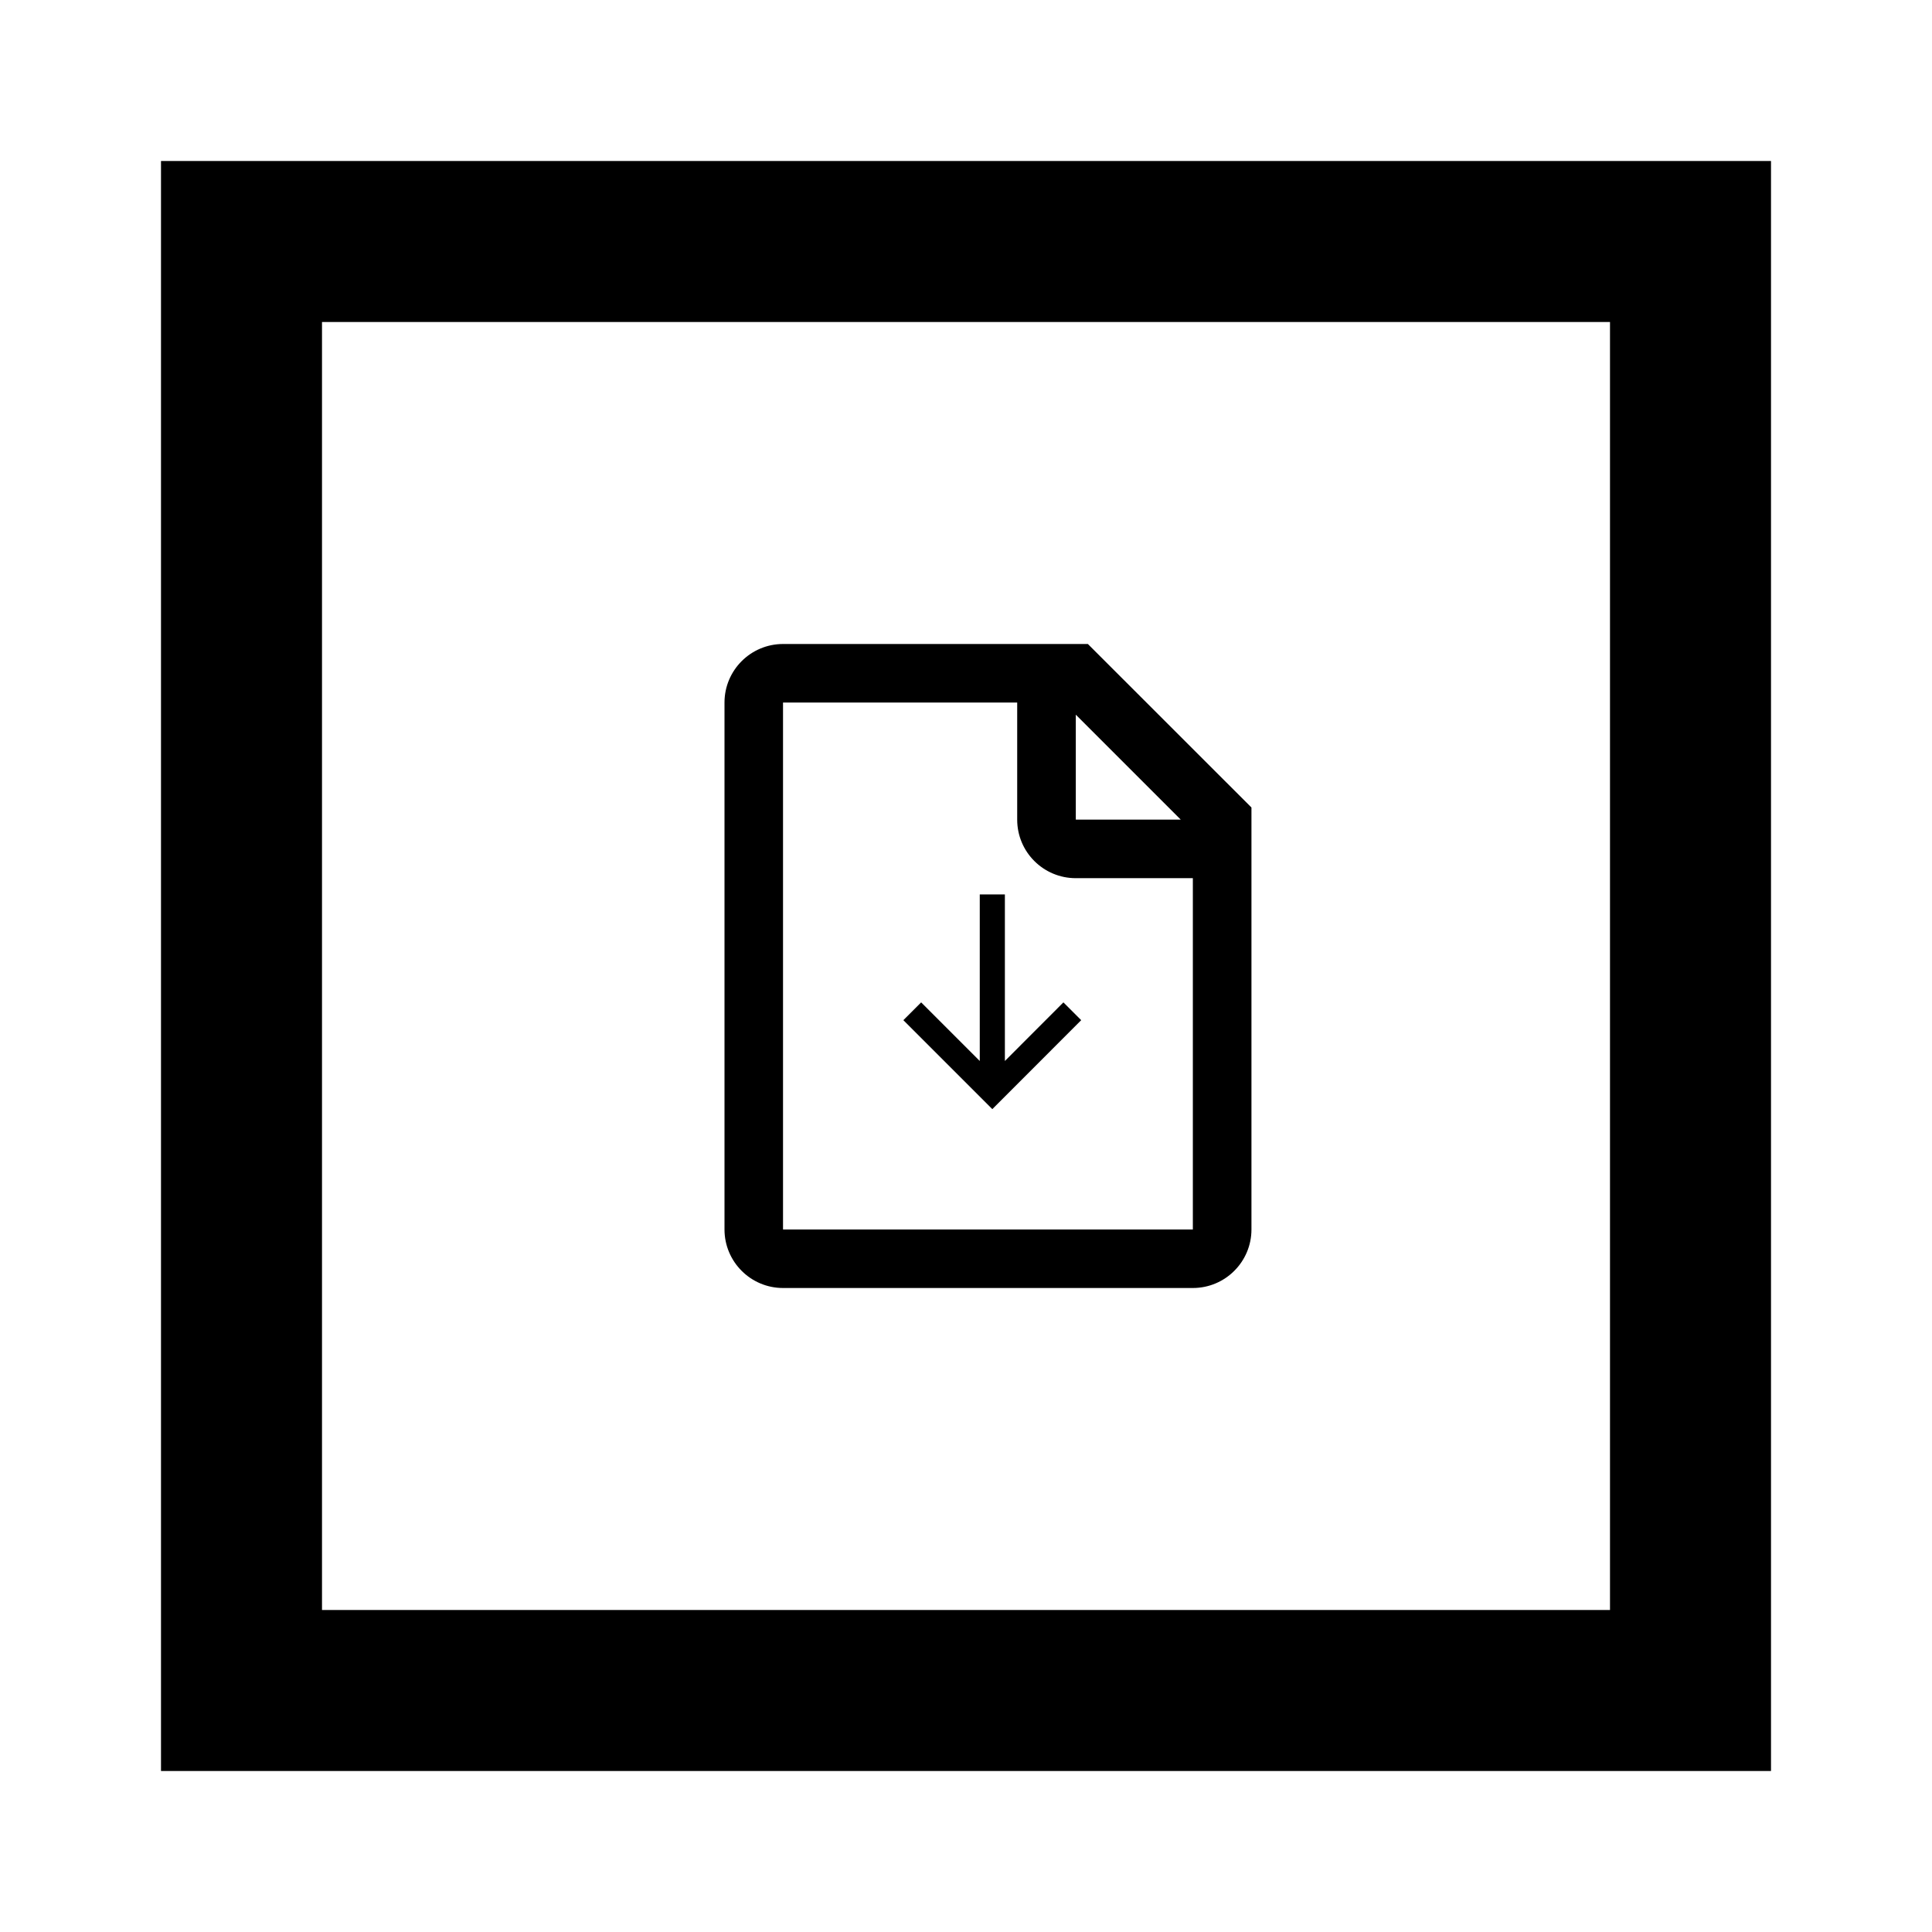
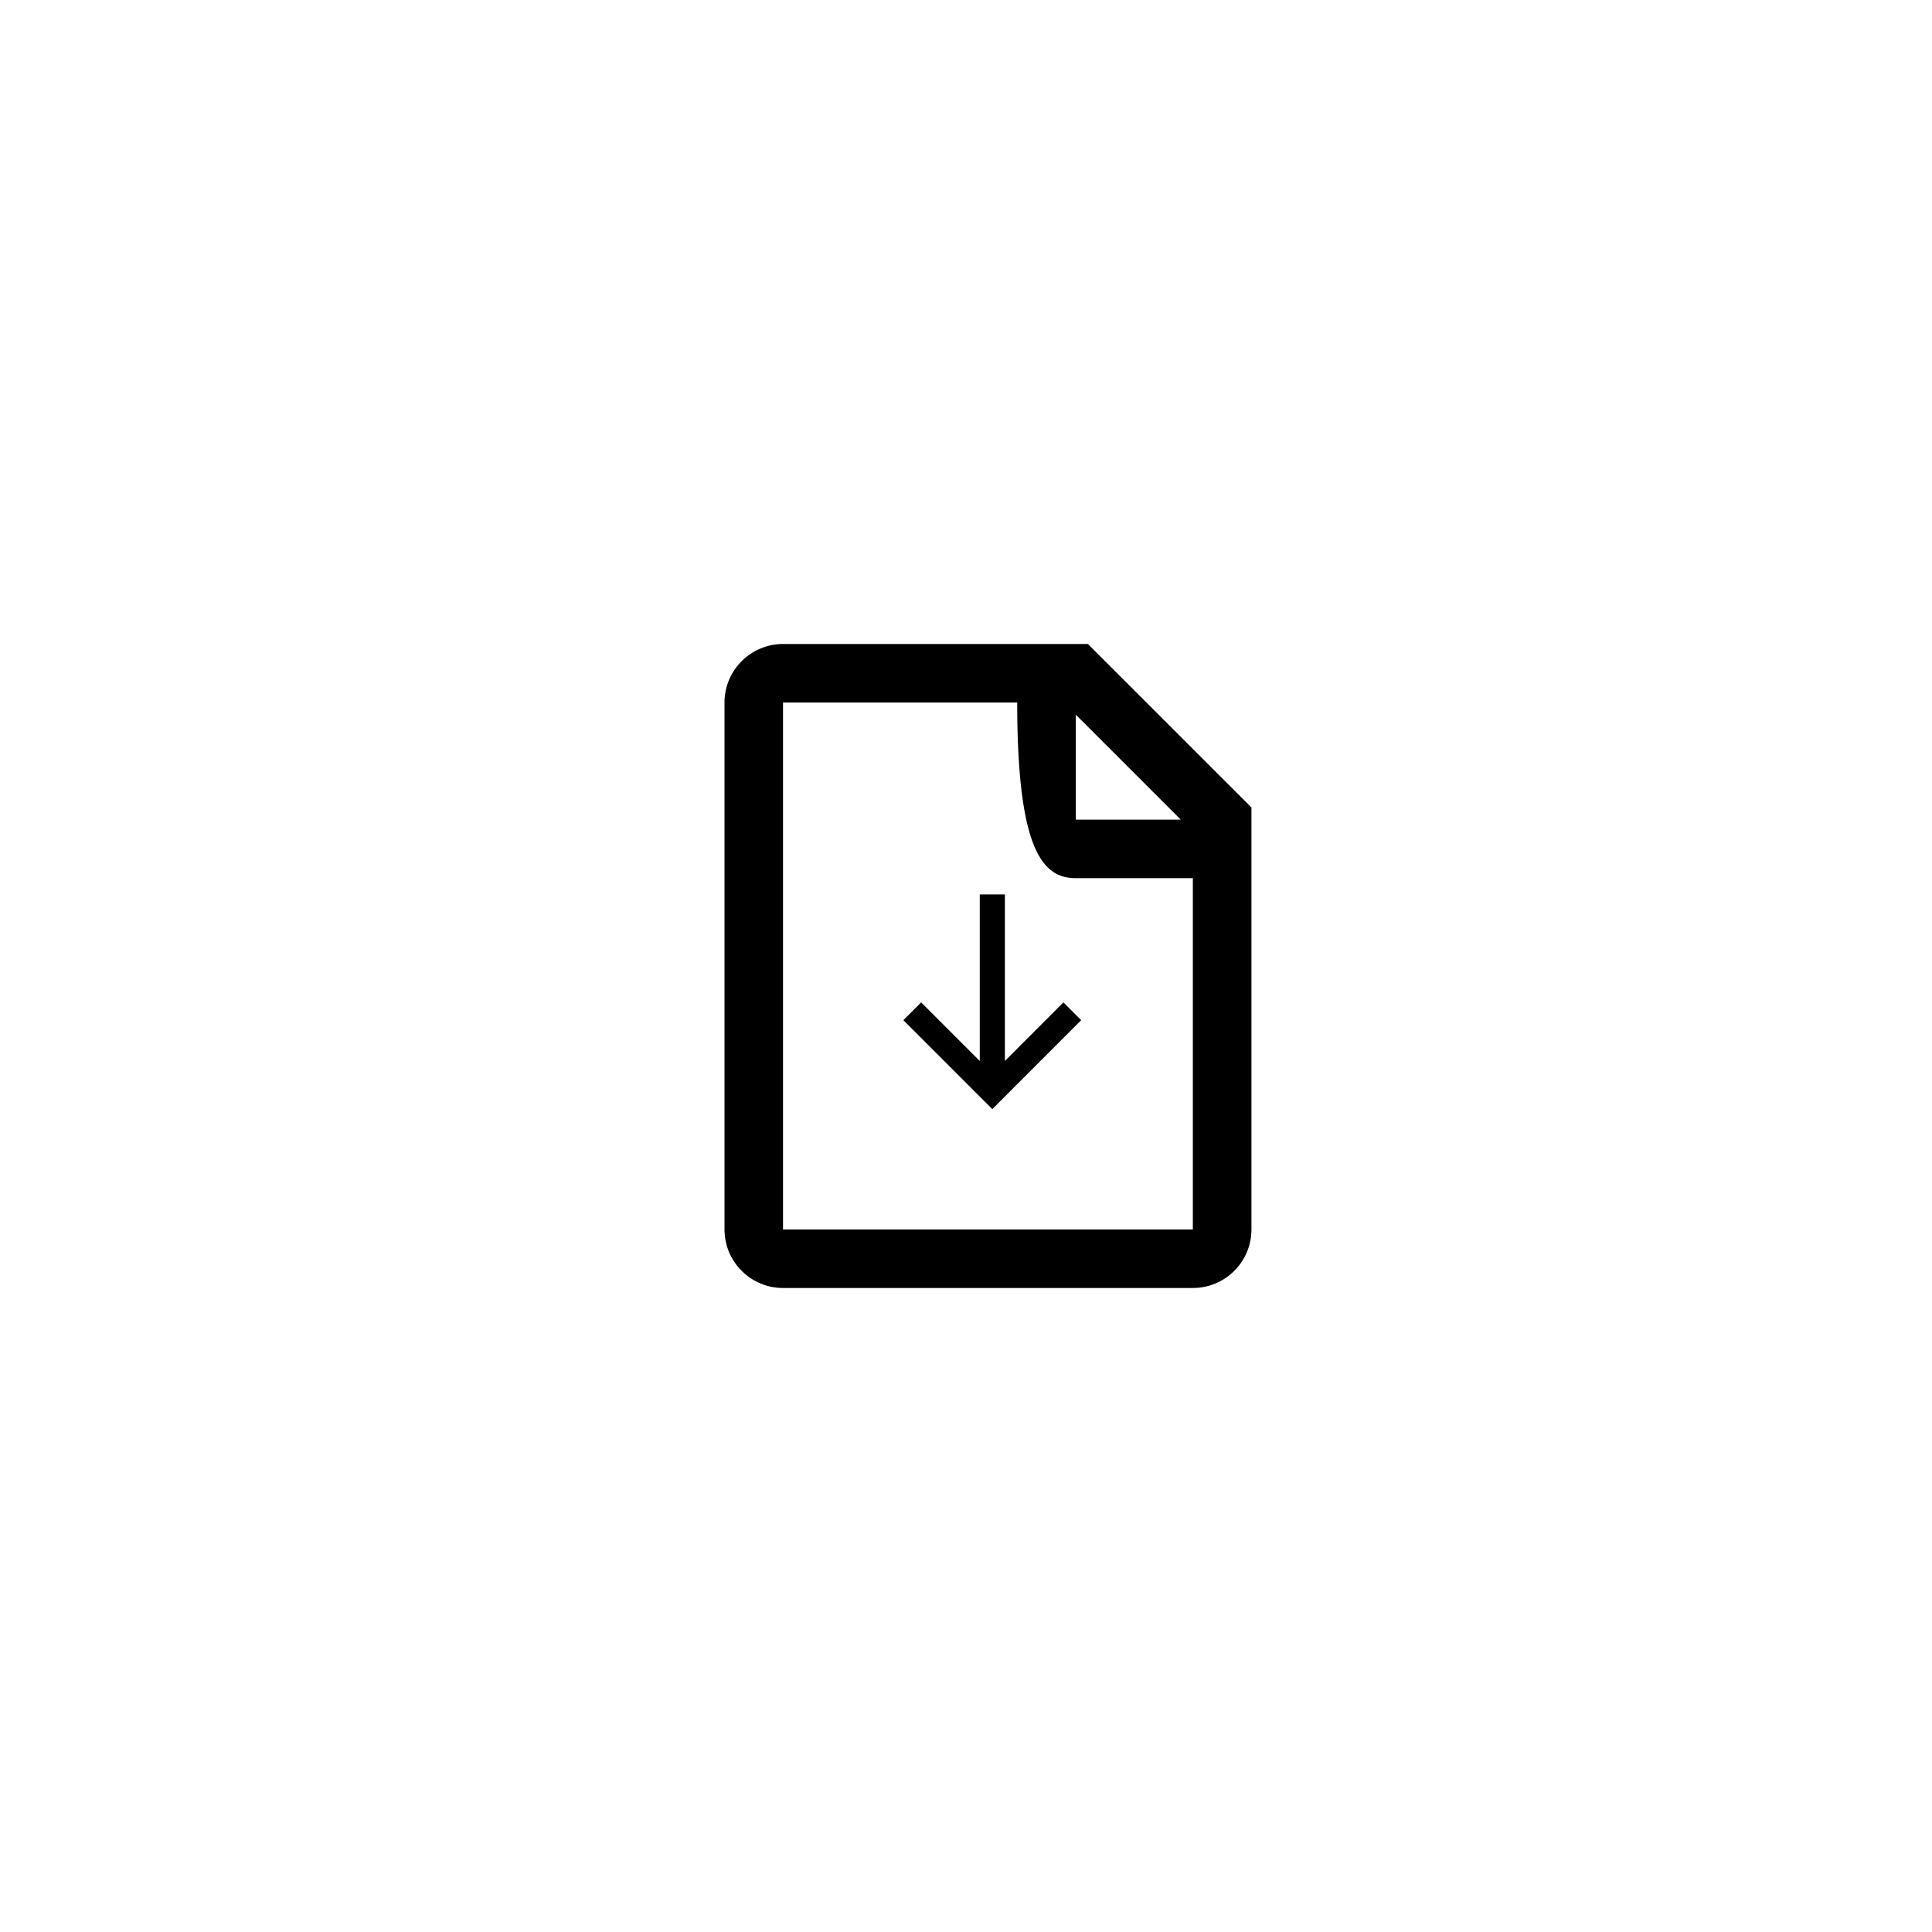
<svg xmlns="http://www.w3.org/2000/svg" width="800px" height="800px" viewBox="0 0 24 24" fill="none">
  <path d="M13.21 12.452L13.431 12.673L12.327 13.778L11.222 12.673L11.443 12.452L12.171 13.18V11.111H12.483V13.18L13.21 12.452Z" fill="#000000" />
-   <path fill-rule="evenodd" clip-rule="evenodd" d="M13.514 8H9.727C9.326 8 9 8.326 9 8.727V15.273C9 15.674 9.326 16 9.727 16H14.818C15.22 16 15.546 15.674 15.546 15.273V10.031L13.514 8ZM9.727 8.727H12.636V10.182C12.636 10.584 12.962 10.909 13.364 10.909H14.818V15.273H9.727V8.727ZM13.364 10.182V8.878L14.668 10.182H13.364Z" fill="#000000" />
-   <path fill-rule="evenodd" clip-rule="evenodd" d="M22 2H2V22H22V2ZM20 4H4V20H20V4Z" fill="#000000" />
+   <path fill-rule="evenodd" clip-rule="evenodd" d="M13.514 8H9.727C9.326 8 9 8.326 9 8.727V15.273C9 15.674 9.326 16 9.727 16H14.818C15.22 16 15.546 15.674 15.546 15.273V10.031L13.514 8ZM9.727 8.727H12.636C12.636 10.584 12.962 10.909 13.364 10.909H14.818V15.273H9.727V8.727ZM13.364 10.182V8.878L14.668 10.182H13.364Z" fill="#000000" />
</svg>